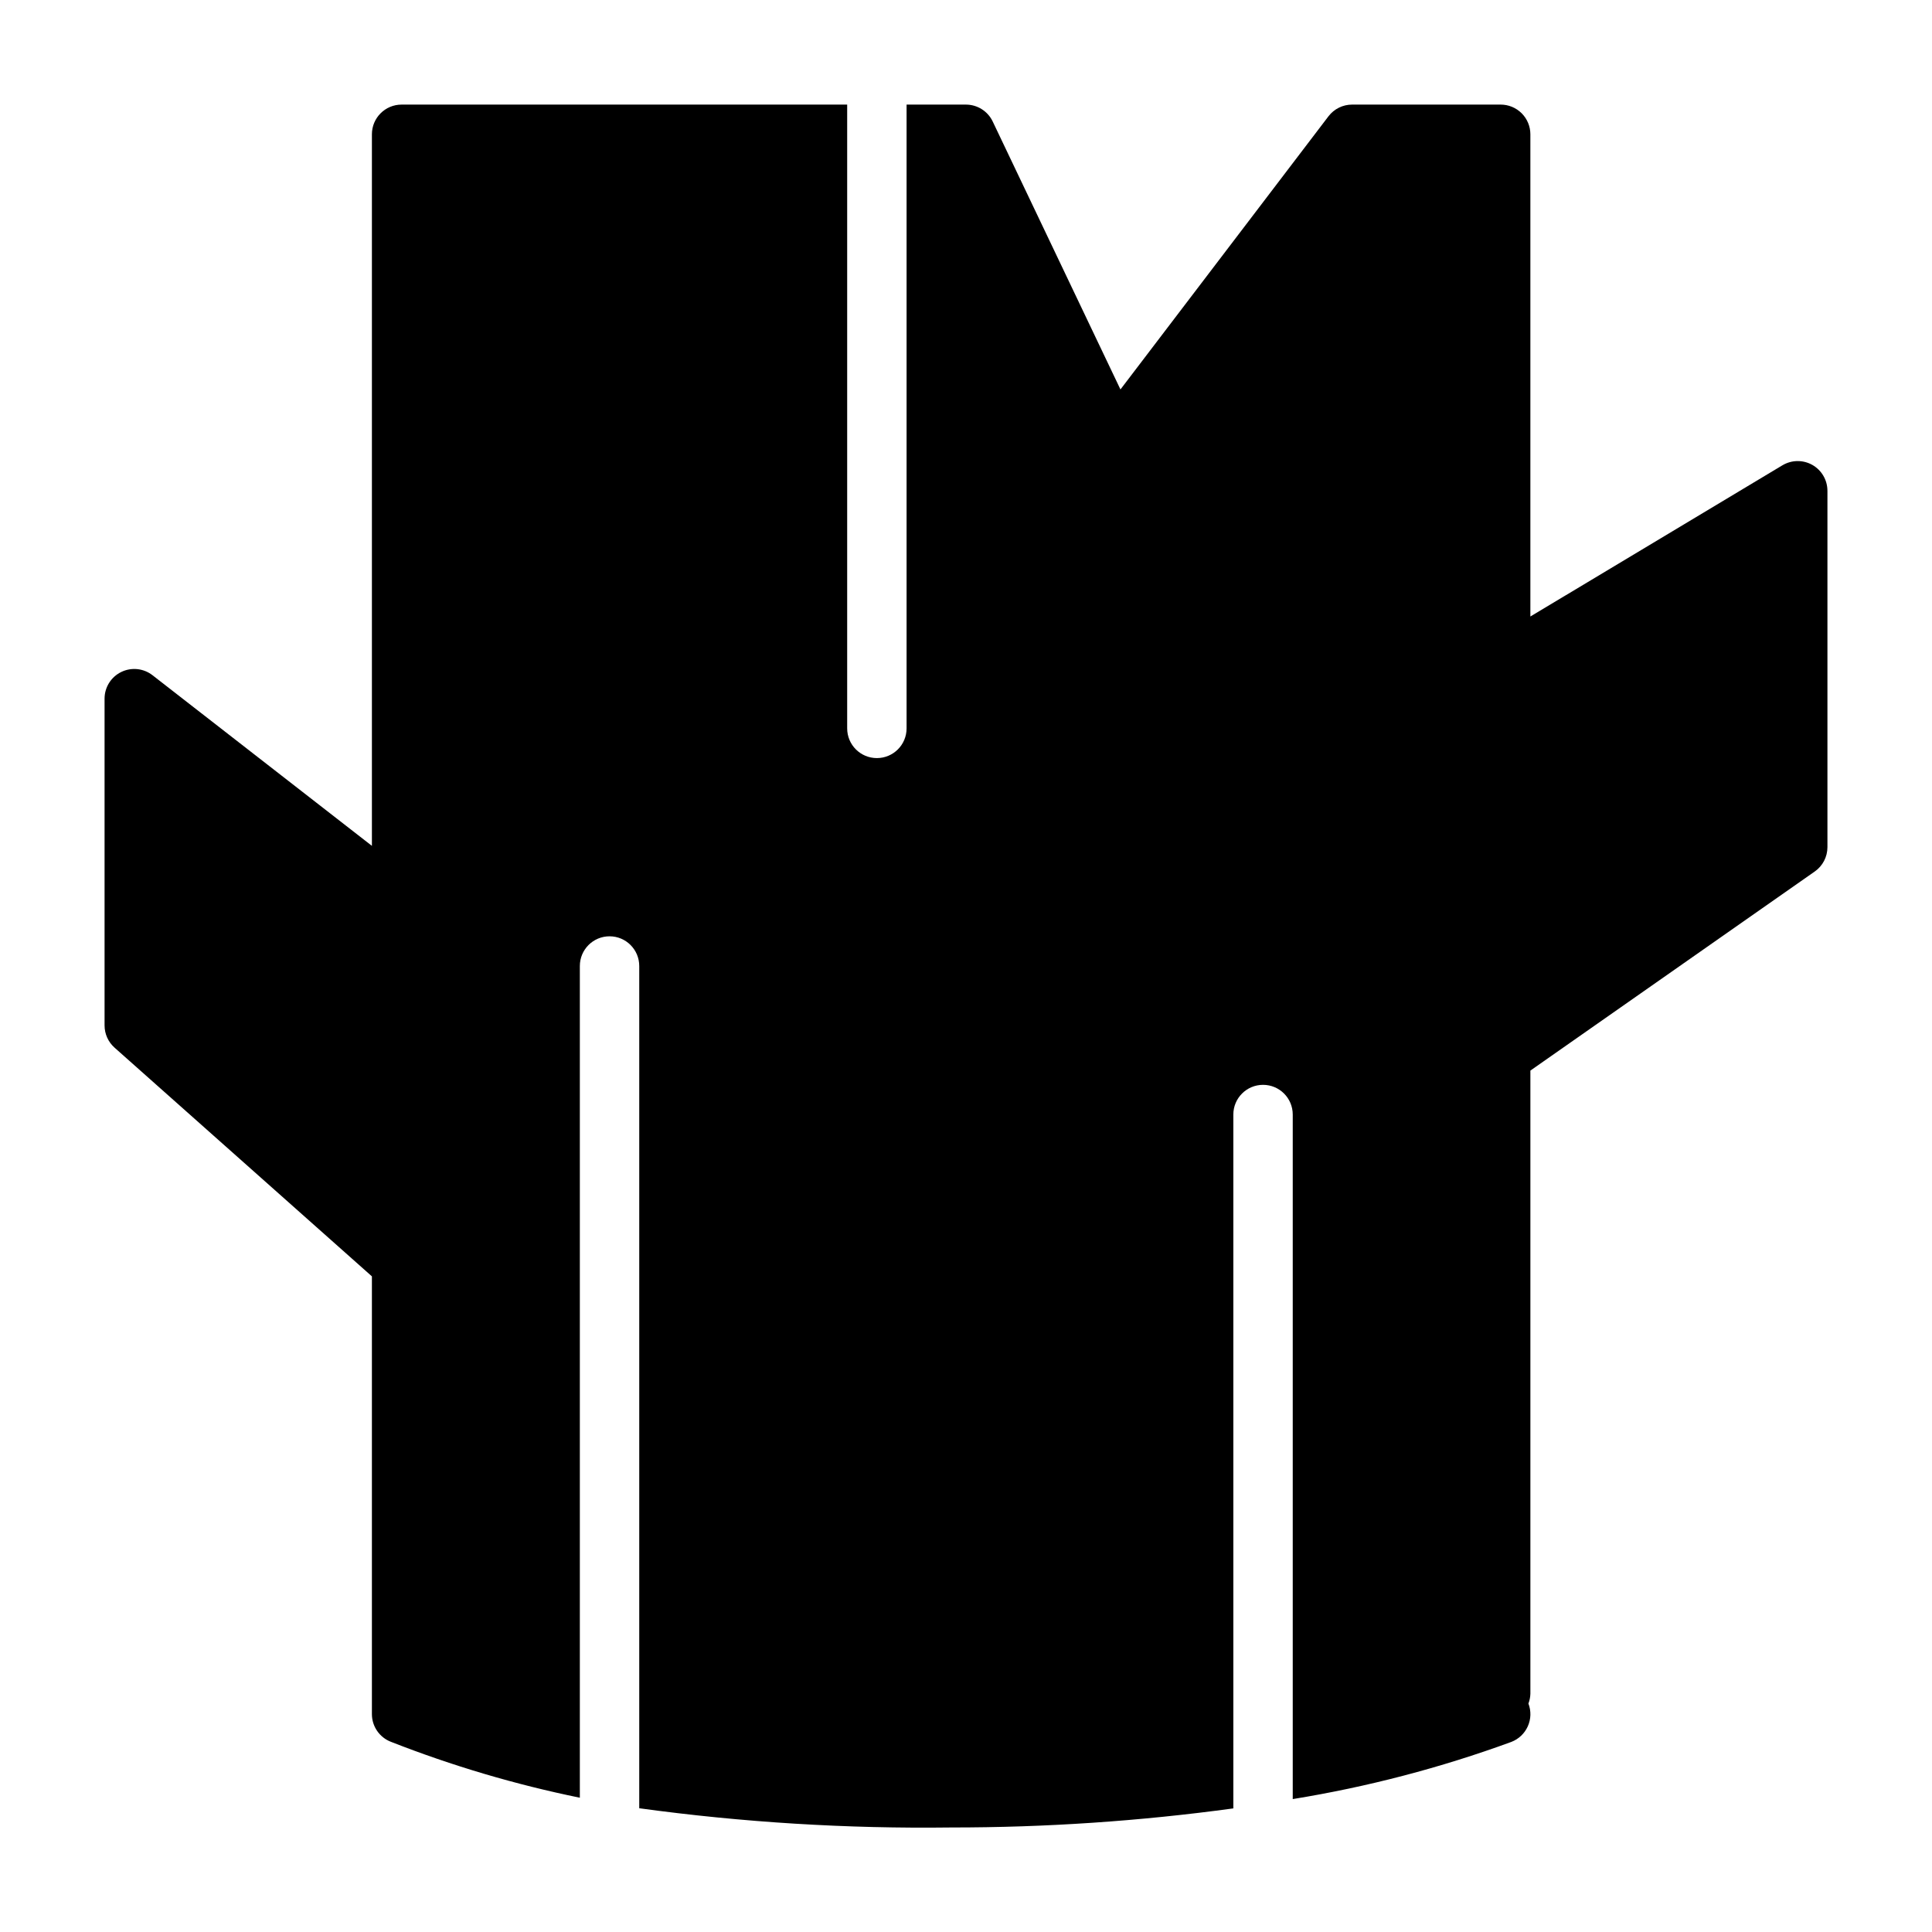
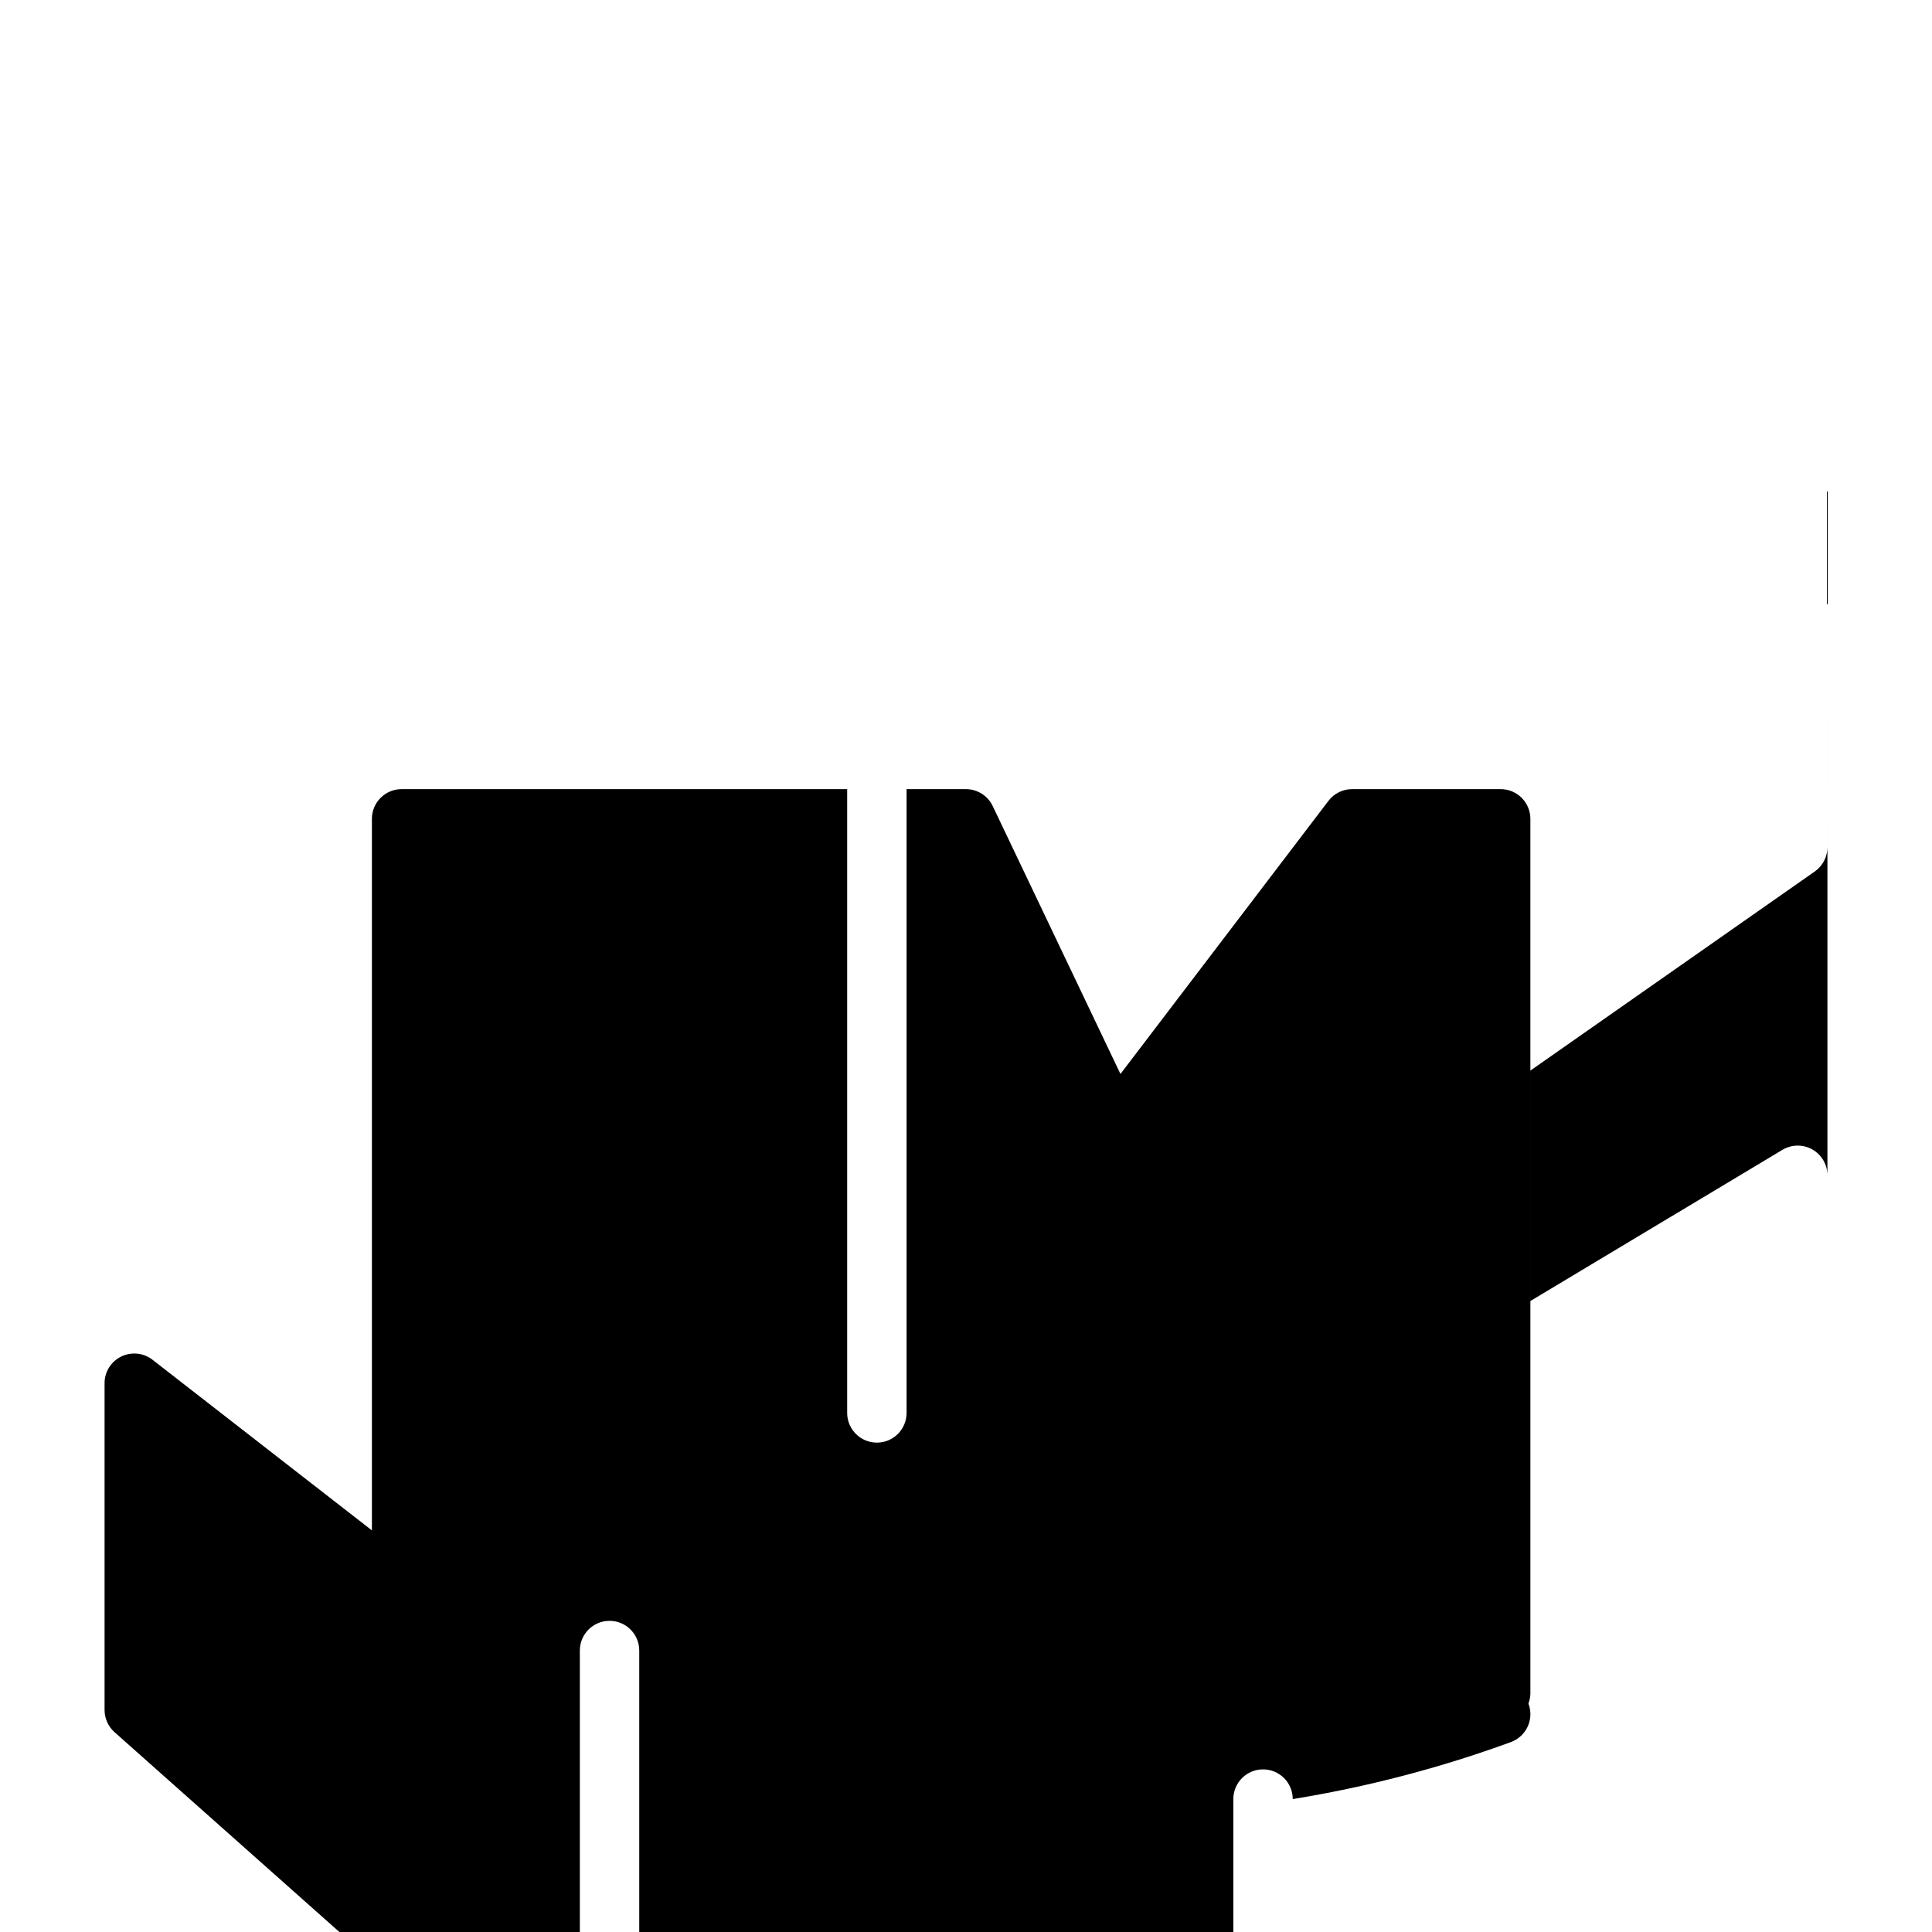
<svg xmlns="http://www.w3.org/2000/svg" fill="#000000" width="800px" height="800px" version="1.1" viewBox="144 144 512 512">
-   <path d="m628.29 274.05v94.465c-0.004 2.566-1.258 4.973-3.363 6.445l-75.359 52.758v165.15c-0.027 0.887-0.199 1.762-0.52 2.59 0.75 1.949 0.691 4.117-0.16 6.023-0.852 1.91-2.422 3.398-4.375 4.148-18.781 6.871-38.176 11.941-57.922 15.145v-181.41c0-4.348-3.523-7.871-7.871-7.871s-7.871 3.523-7.871 7.871v183.88c-24.785 3.383-49.77 5.07-74.785 5.055-27.641 0.355-55.27-1.344-82.656-5.094v-223.2c0-4.348-3.523-7.875-7.871-7.875s-7.871 3.527-7.871 7.875v220.41c-17.078-3.492-33.824-8.449-50.051-14.812-3.035-1.164-5.043-4.074-5.055-7.324v-116.03l-68.203-60.613v-0.004c-1.684-1.492-2.644-3.637-2.644-5.887v-86.594c0-3.004 1.711-5.746 4.414-7.066 2.699-1.32 5.918-0.988 8.289 0.855l58.145 45.219v-188.57c0-4.348 3.523-7.871 7.871-7.871h118.08v165.31c0 4.348 3.523 7.871 7.871 7.871 4.348 0 7.871-3.523 7.871-7.871v-165.31h15.746c3.027 0.008 5.781 1.754 7.082 4.484l33.852 71.004 55.152-72.422v0.004c1.492-1.941 3.801-3.074 6.25-3.07h39.359c2.086 0 4.09 0.828 5.566 2.305 1.477 1.477 2.305 3.477 2.305 5.566v127.79l66.793-40.07v0.004c2.434-1.461 5.461-1.5 7.934-0.105 2.469 1.398 3.992 4.016 3.996 6.852z" />
+   <path d="m628.29 274.05v94.465c-0.004 2.566-1.258 4.973-3.363 6.445l-75.359 52.758v165.15c-0.027 0.887-0.199 1.762-0.52 2.59 0.75 1.949 0.691 4.117-0.16 6.023-0.852 1.91-2.422 3.398-4.375 4.148-18.781 6.871-38.176 11.941-57.922 15.145c0-4.348-3.523-7.871-7.871-7.871s-7.871 3.523-7.871 7.871v183.88c-24.785 3.383-49.77 5.07-74.785 5.055-27.641 0.355-55.27-1.344-82.656-5.094v-223.2c0-4.348-3.523-7.875-7.871-7.875s-7.871 3.527-7.871 7.875v220.41c-17.078-3.492-33.824-8.449-50.051-14.812-3.035-1.164-5.043-4.074-5.055-7.324v-116.03l-68.203-60.613v-0.004c-1.684-1.492-2.644-3.637-2.644-5.887v-86.594c0-3.004 1.711-5.746 4.414-7.066 2.699-1.32 5.918-0.988 8.289 0.855l58.145 45.219v-188.57c0-4.348 3.523-7.871 7.871-7.871h118.08v165.31c0 4.348 3.523 7.871 7.871 7.871 4.348 0 7.871-3.523 7.871-7.871v-165.31h15.746c3.027 0.008 5.781 1.754 7.082 4.484l33.852 71.004 55.152-72.422v0.004c1.492-1.941 3.801-3.074 6.25-3.07h39.359c2.086 0 4.09 0.828 5.566 2.305 1.477 1.477 2.305 3.477 2.305 5.566v127.79l66.793-40.07v0.004c2.434-1.461 5.461-1.5 7.934-0.105 2.469 1.398 3.992 4.016 3.996 6.852z" />
</svg>